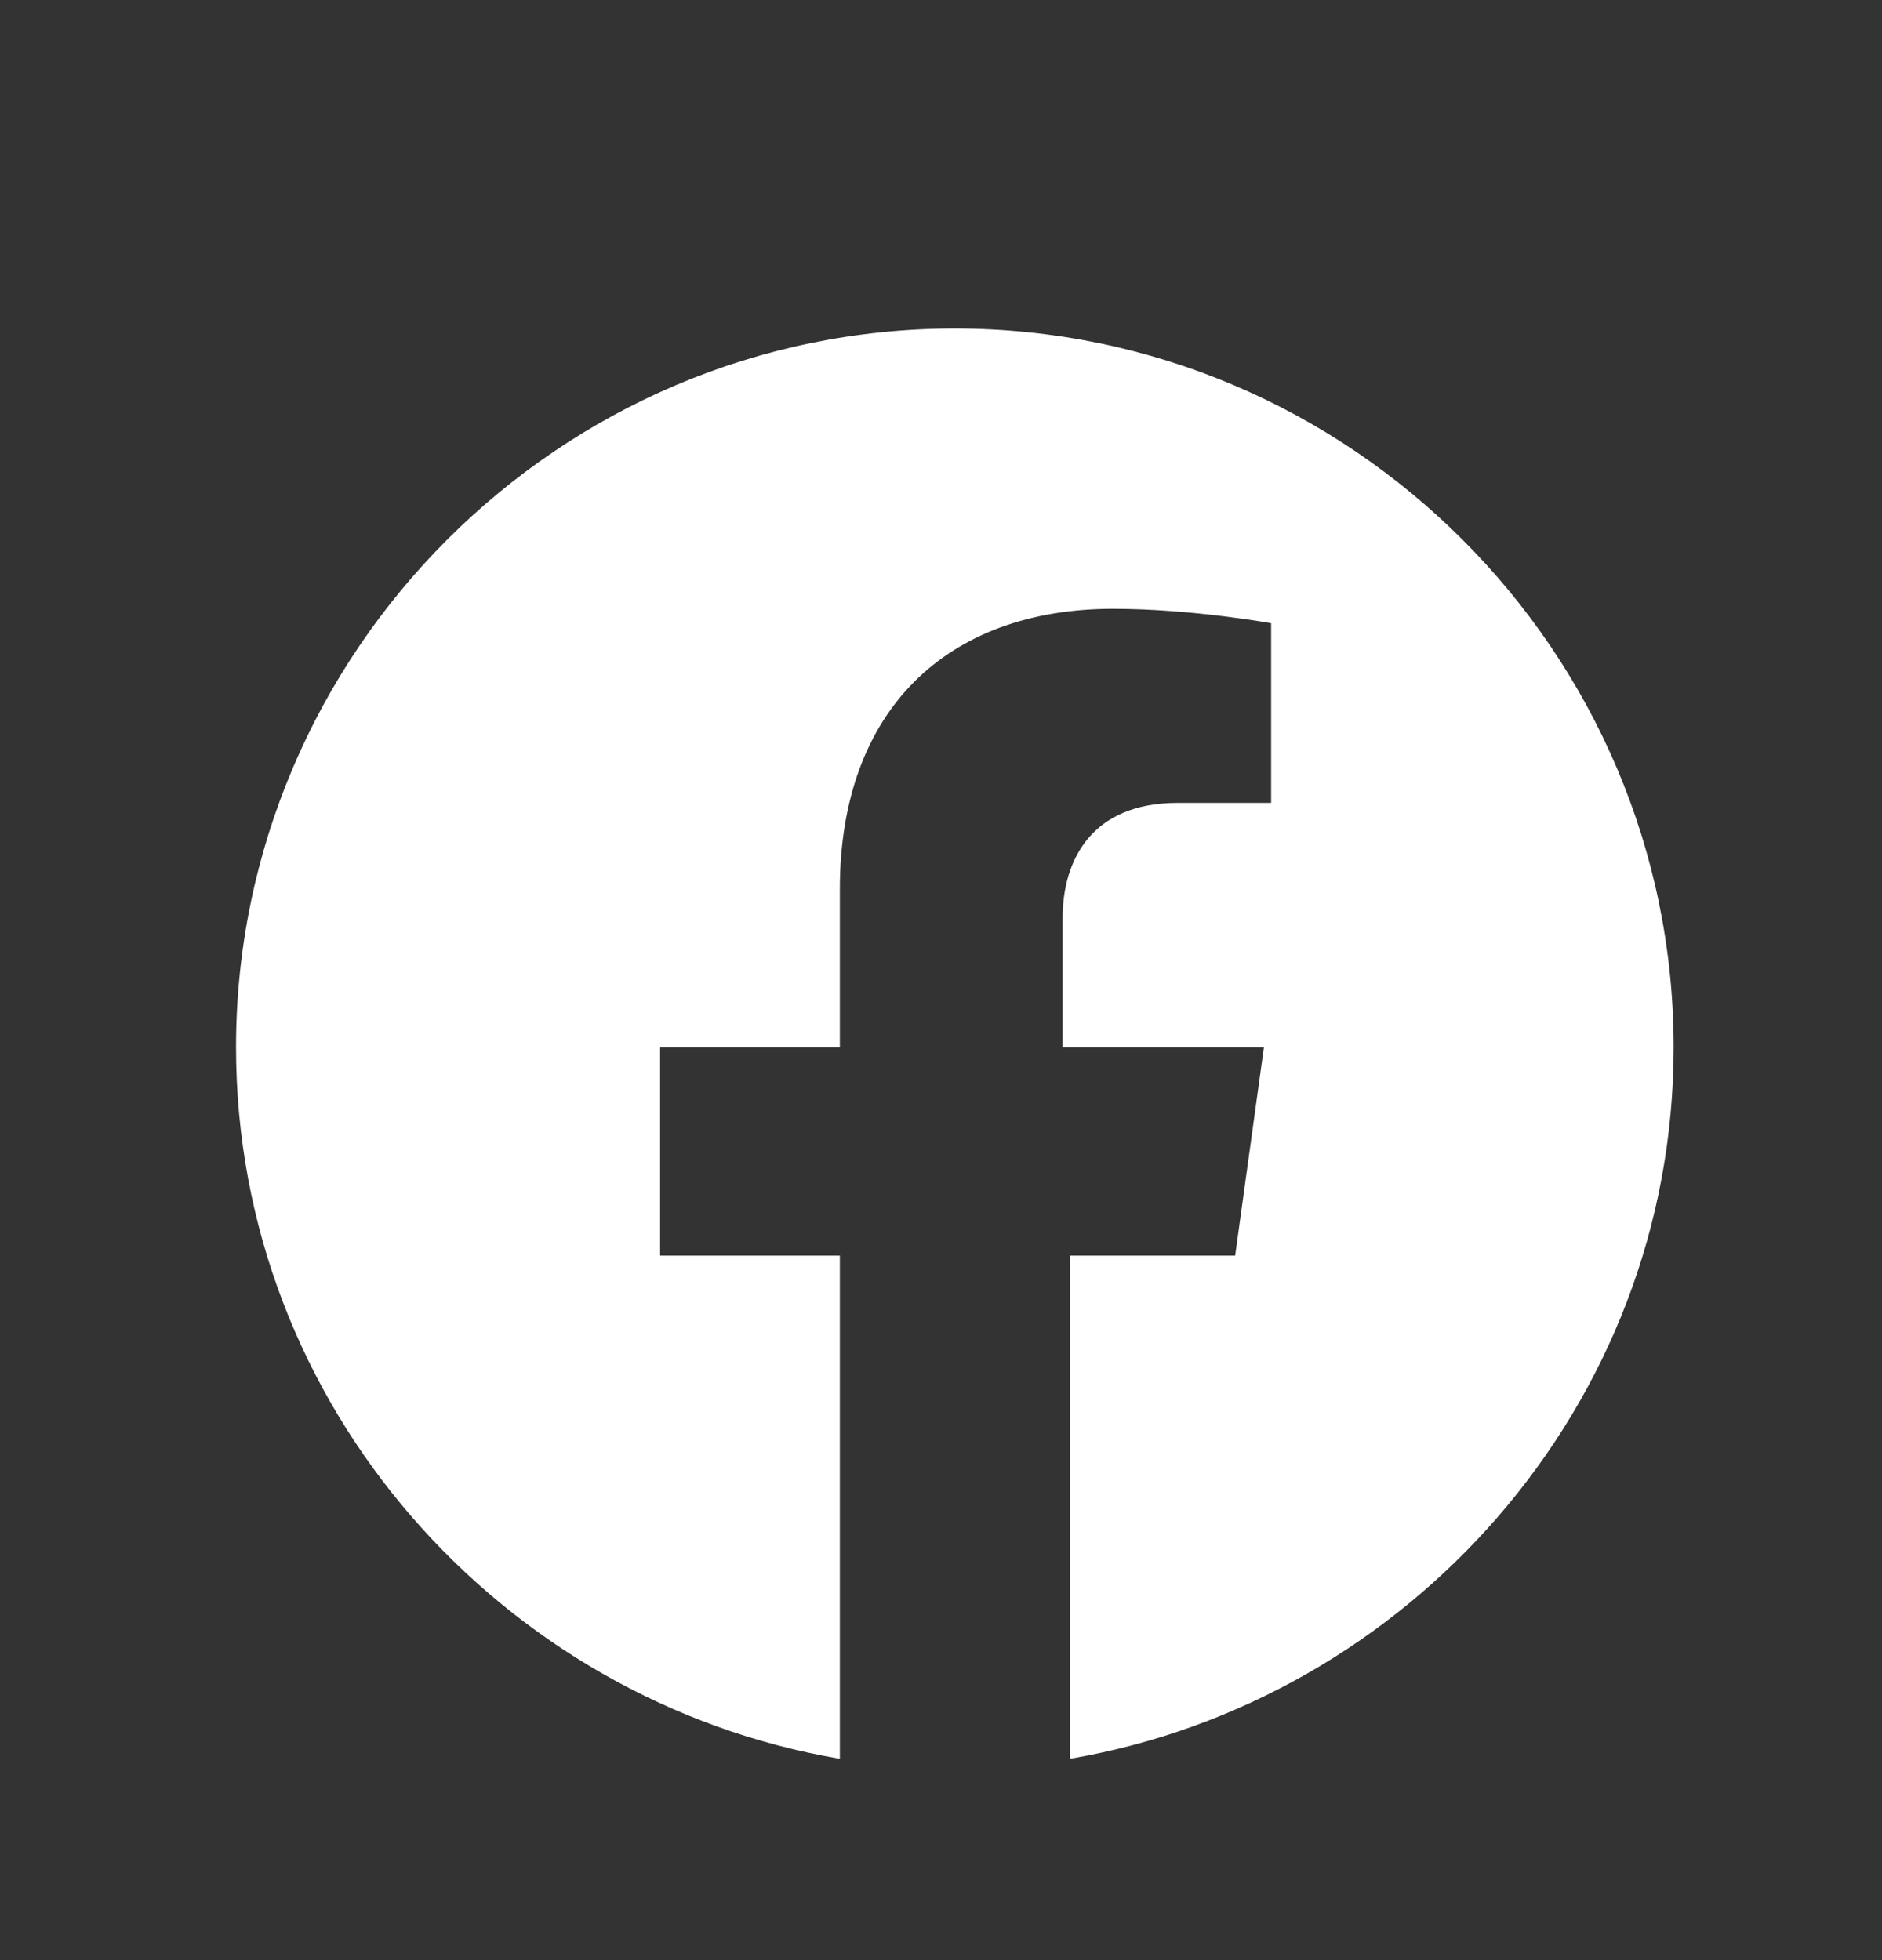
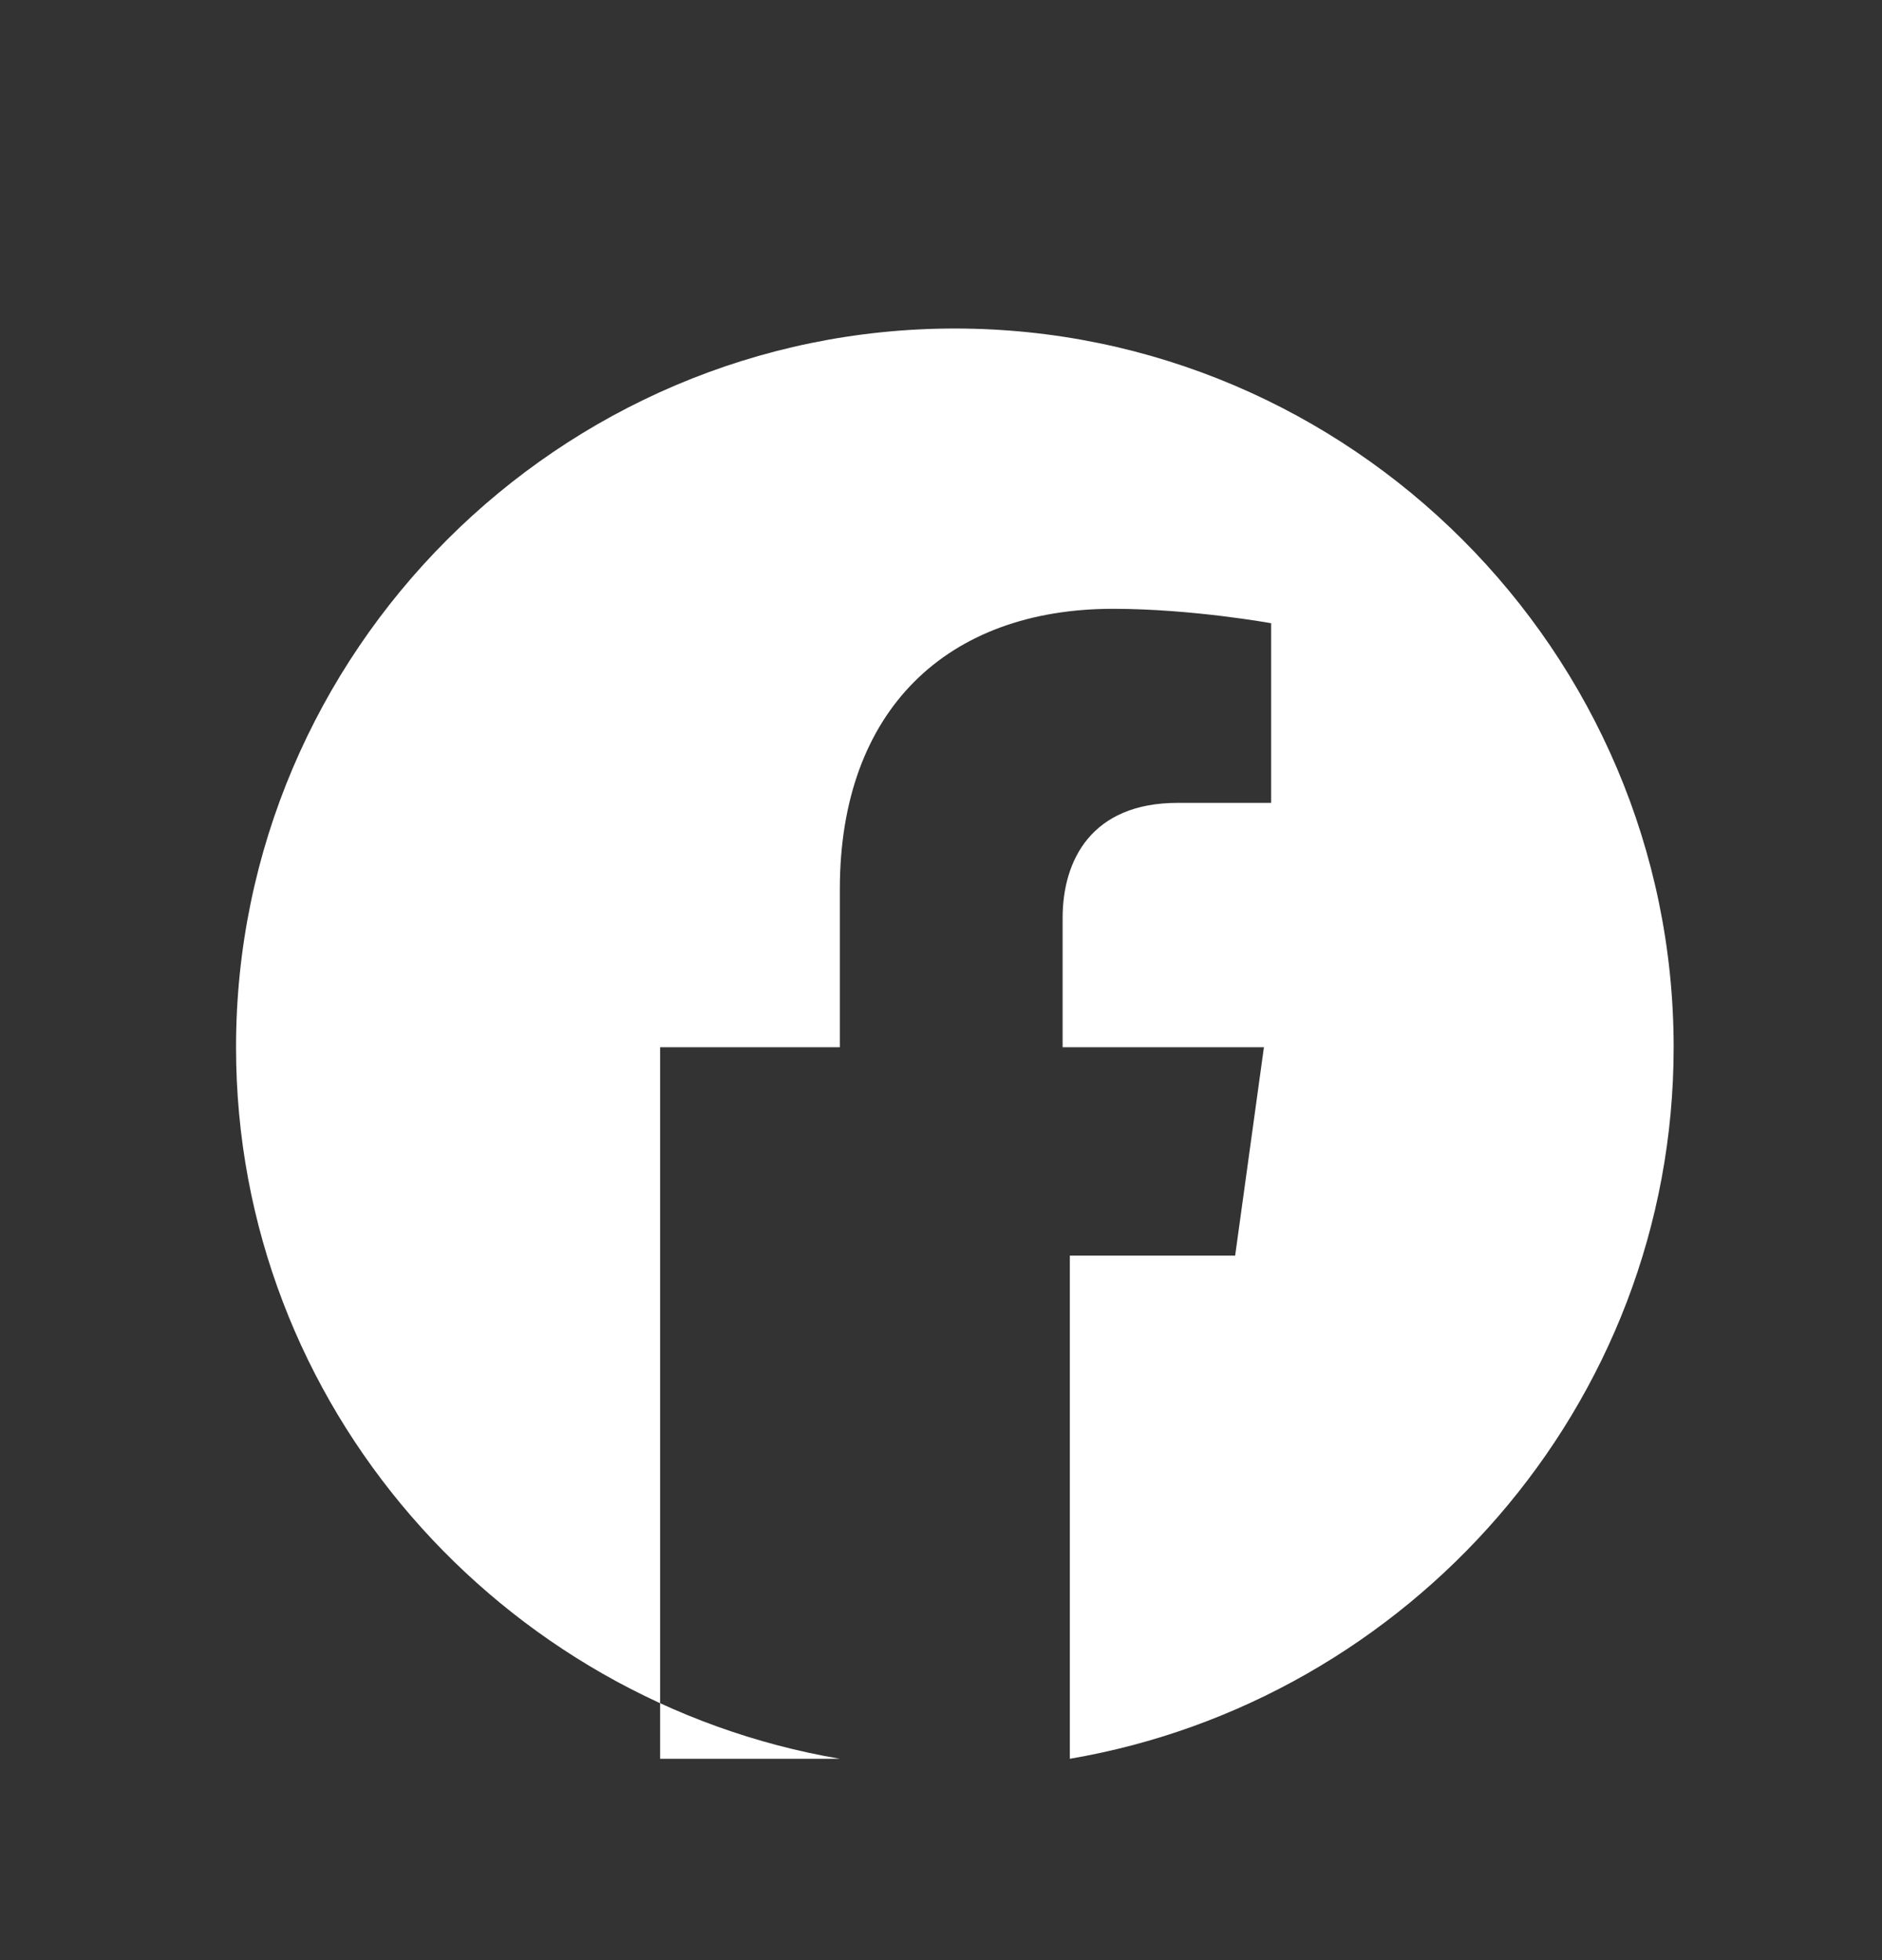
<svg xmlns="http://www.w3.org/2000/svg" width="24" height="25" viewBox="0 0 24 25" fill="none">
  <rect x="0" y="0" width="24" height="25" fill="#333333" stroke="none" />
-   <path d="M12.176 4.19C7.135 4.19 3.01 8.315 3.01 13.357C3.01 17.94 6.401 21.698 10.71 22.432V16.015H8.418V13.357H10.71V11.34C10.71 9.049 12.085 7.765 14.193 7.765C15.201 7.765 16.21 7.949 16.21 7.949V10.24H15.018C13.918 10.24 13.551 10.973 13.551 11.707V13.357H16.118L15.751 16.015H13.643V22.432C17.951 21.698 21.343 17.94 21.343 13.357C21.343 8.315 17.218 4.19 12.176 4.19Z" fill="white" />
+   <path d="M12.176 4.19C7.135 4.19 3.01 8.315 3.01 13.357C3.01 17.94 6.401 21.698 10.71 22.432H8.418V13.357H10.71V11.34C10.71 9.049 12.085 7.765 14.193 7.765C15.201 7.765 16.21 7.949 16.21 7.949V10.24H15.018C13.918 10.24 13.551 10.973 13.551 11.707V13.357H16.118L15.751 16.015H13.643V22.432C17.951 21.698 21.343 17.94 21.343 13.357C21.343 8.315 17.218 4.19 12.176 4.19Z" fill="white" />
</svg>